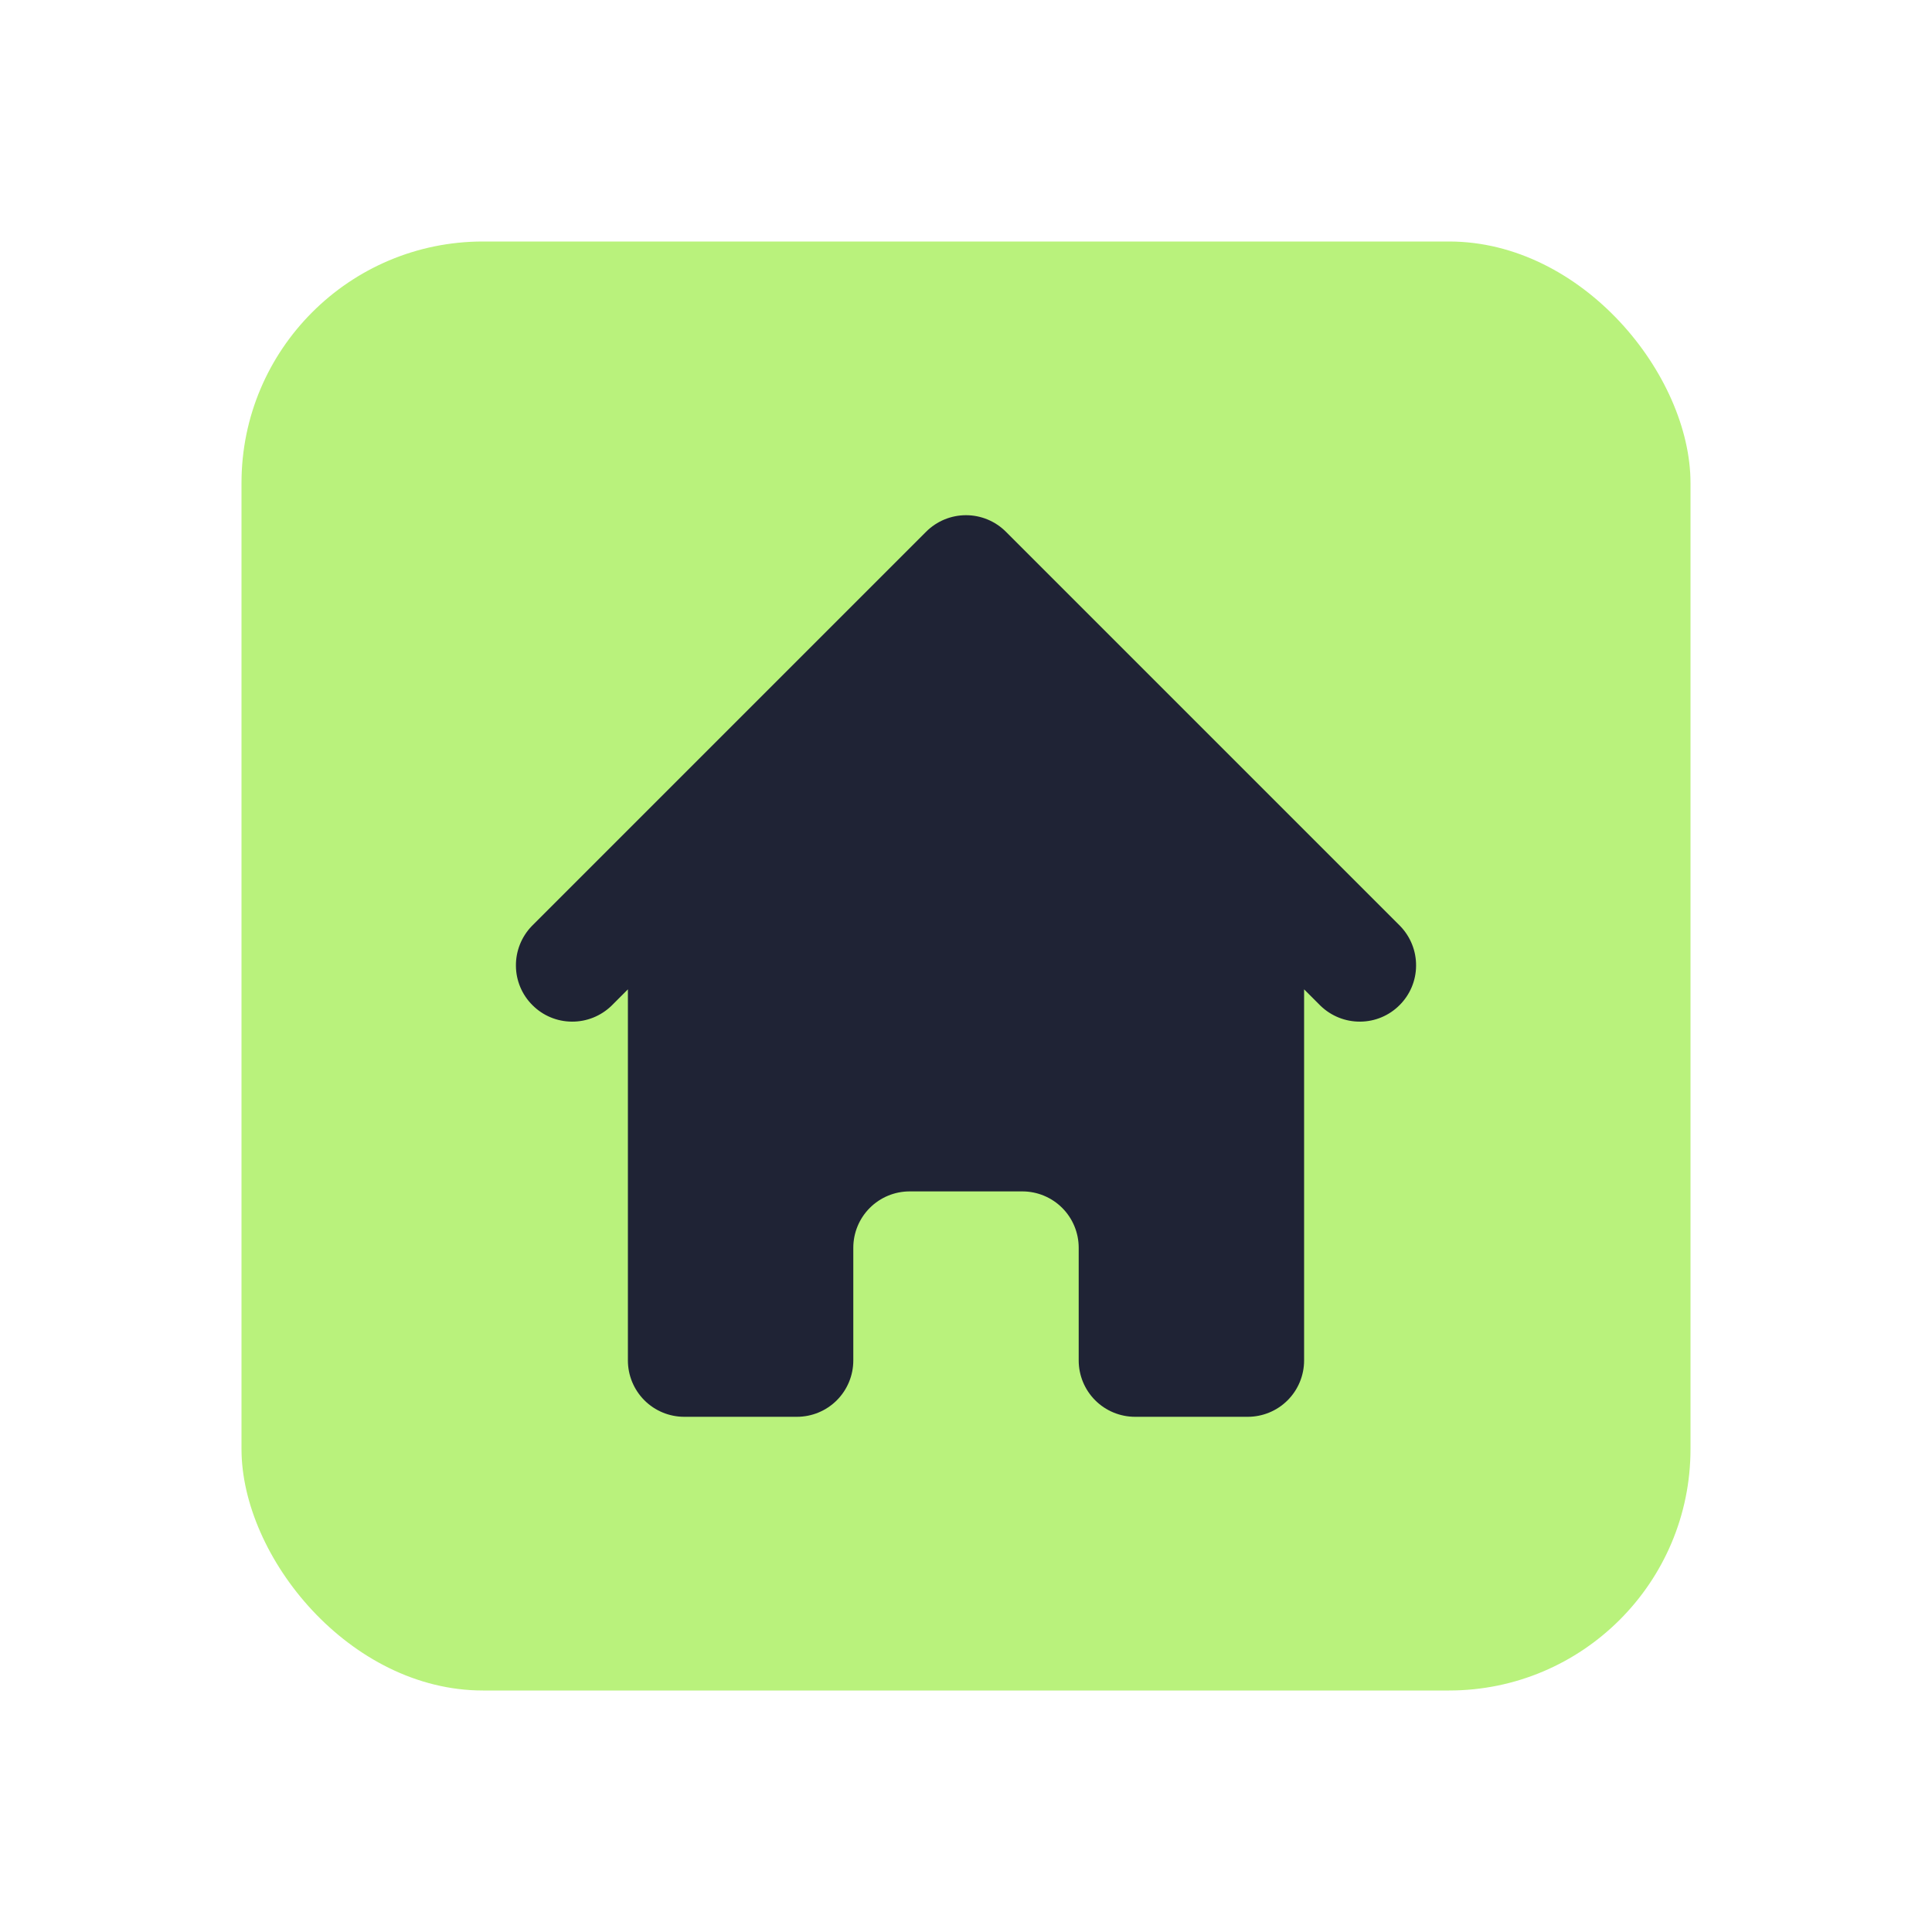
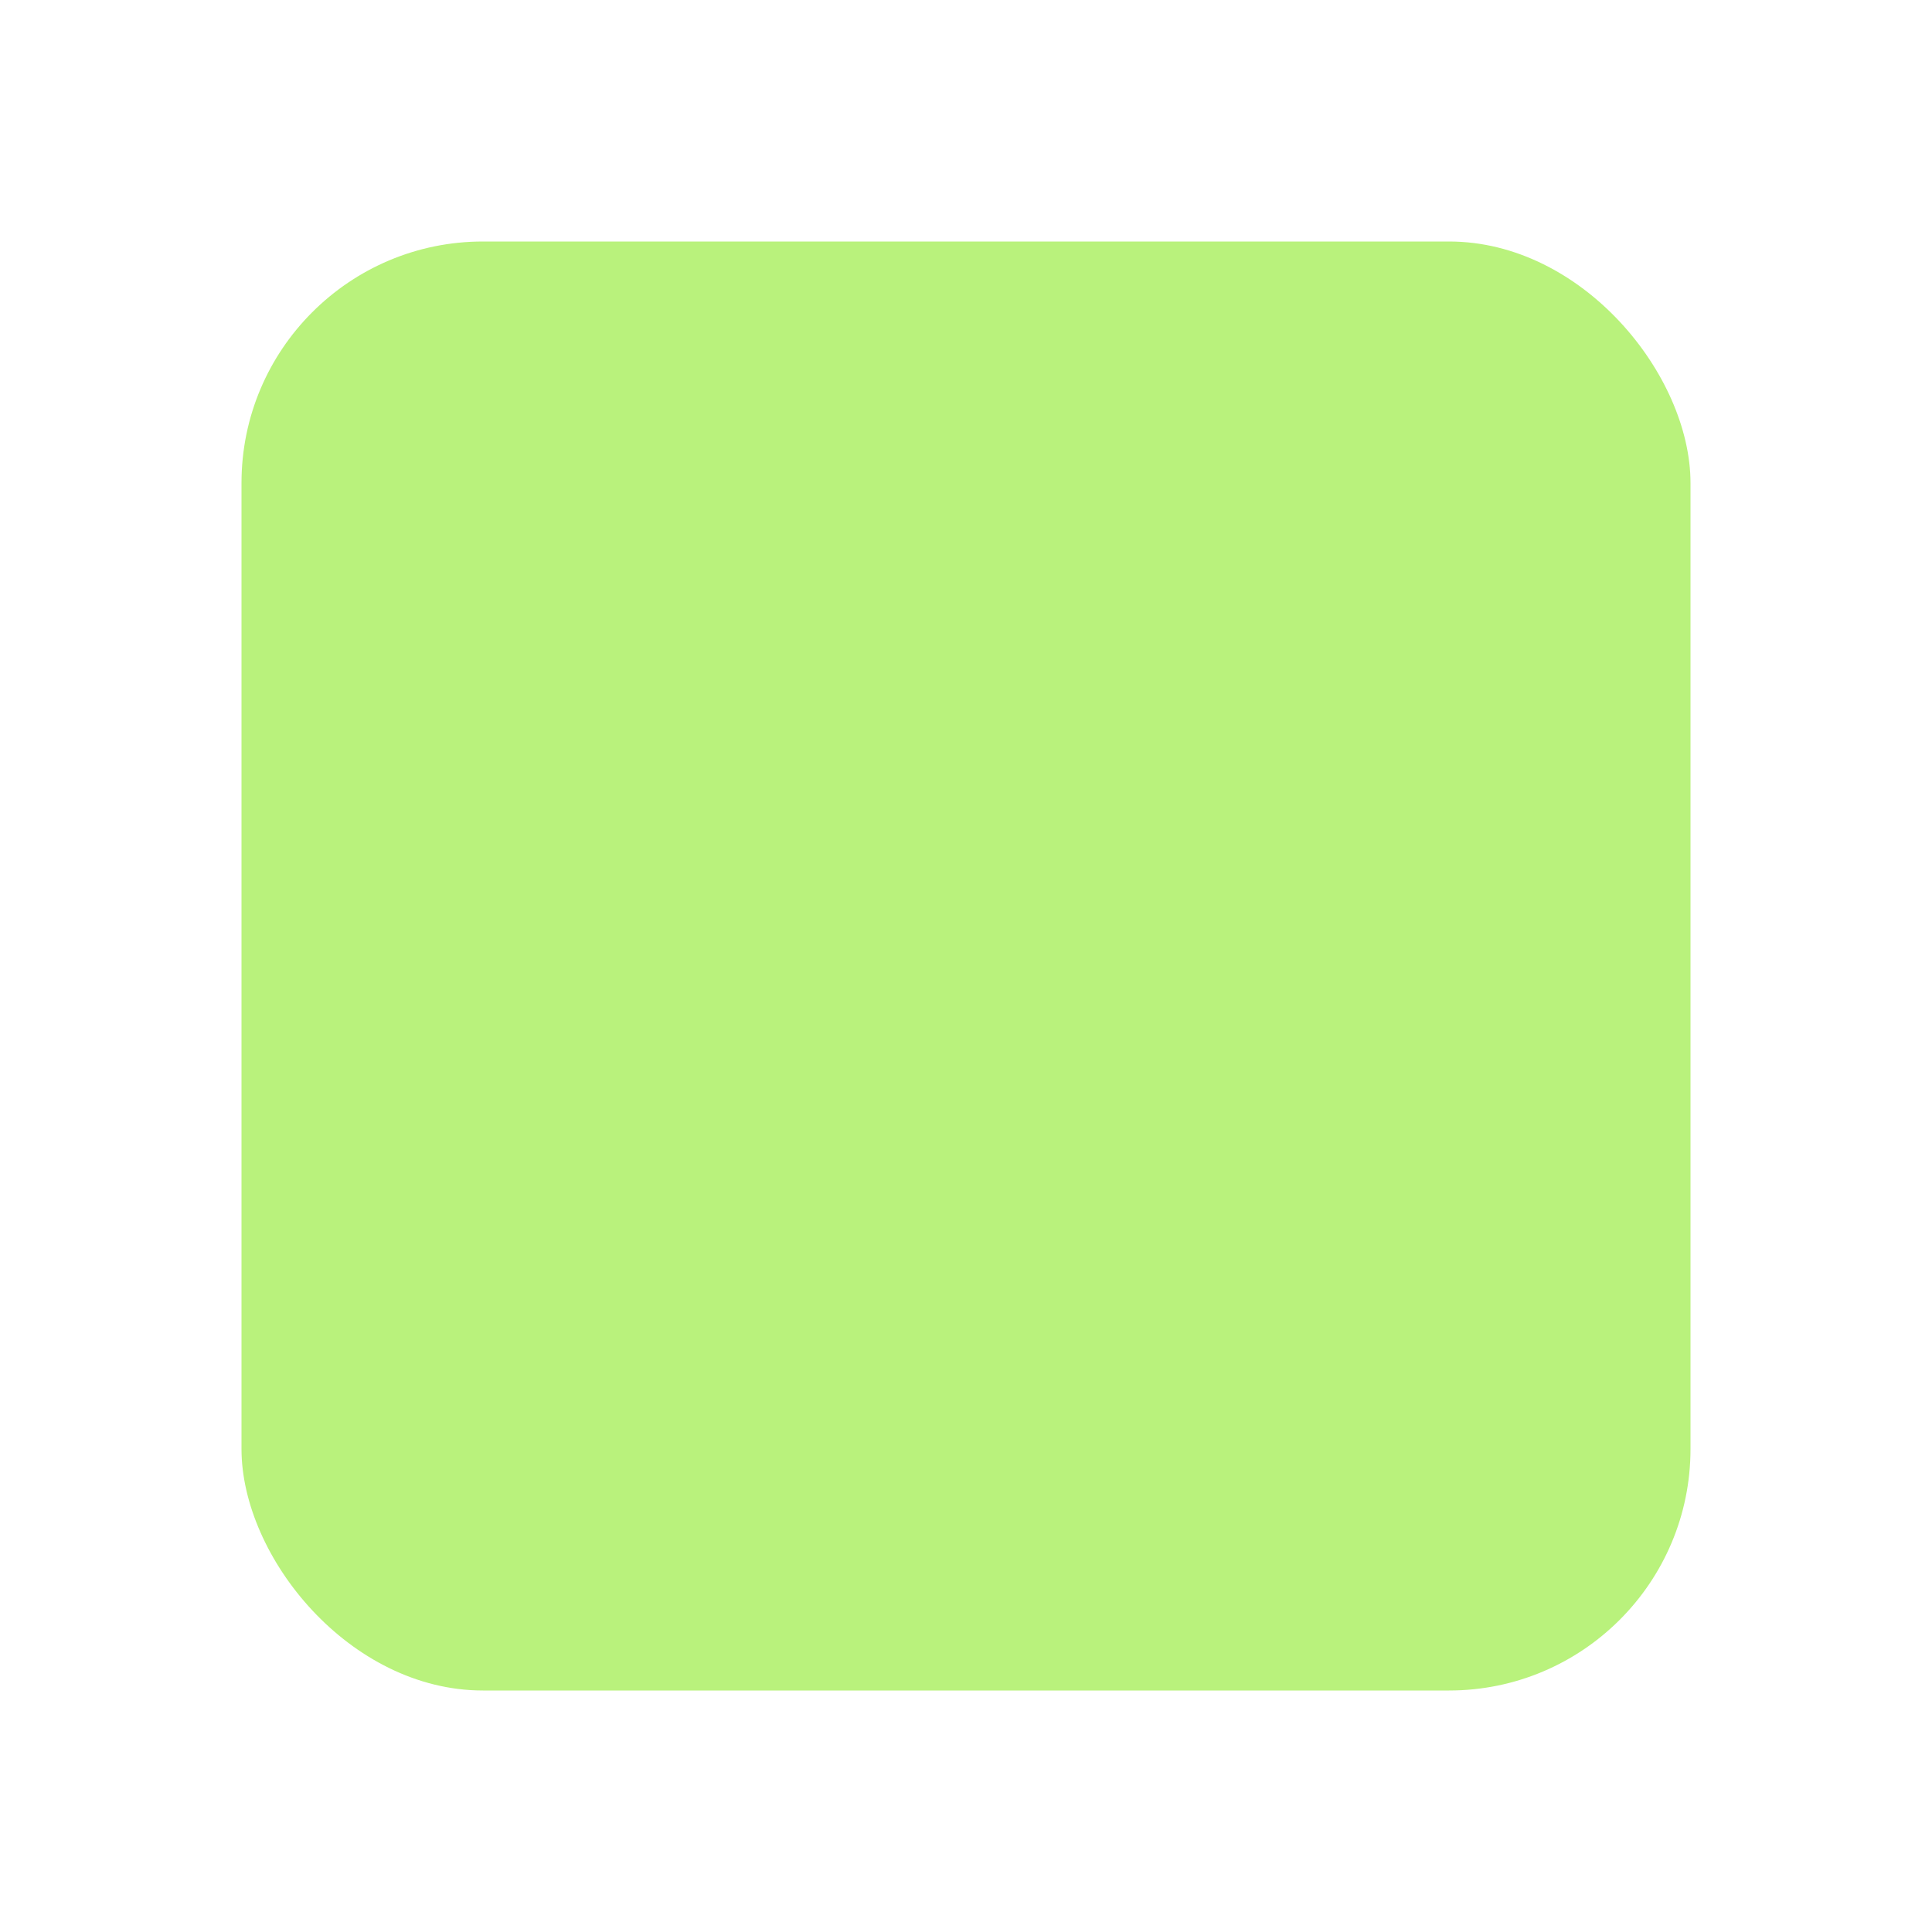
<svg xmlns="http://www.w3.org/2000/svg" width="24" height="24" viewBox="0 0 24 24" fill="none">
  <rect x="3" y="3" width="18" height="18" rx="3" fill="#b9f27c" />
-   <path d="M12.495 6.605C12.364 6.474 12.186 6.4 12 6.4C11.814 6.4 11.636 6.474 11.505 6.605L6.605 11.505C6.478 11.637 6.407 11.814 6.409 11.998C6.41 12.181 6.484 12.357 6.614 12.486C6.743 12.616 6.919 12.69 7.103 12.691C7.286 12.693 7.463 12.622 7.595 12.495L7.8 12.29V16.9C7.8 17.086 7.874 17.264 8.005 17.395C8.136 17.526 8.314 17.6 8.5 17.6H9.9C10.086 17.6 10.264 17.526 10.395 17.395C10.526 17.264 10.6 17.086 10.6 16.9V15.5C10.6 15.314 10.674 15.136 10.805 15.005C10.936 14.874 11.114 14.8 11.3 14.8H12.7C12.886 14.8 13.064 14.874 13.195 15.005C13.326 15.136 13.4 15.314 13.4 15.5V16.9C13.4 17.086 13.474 17.264 13.605 17.395C13.736 17.526 13.914 17.6 14.1 17.6H15.5C15.686 17.6 15.864 17.526 15.995 17.395C16.126 17.264 16.2 17.086 16.2 16.9V12.29L16.405 12.495C16.537 12.622 16.714 12.693 16.898 12.691C17.081 12.69 17.257 12.616 17.386 12.486C17.516 12.357 17.59 12.181 17.591 11.998C17.593 11.814 17.522 11.637 17.395 11.505L12.495 6.605V6.605Z" fill="#1f2335" />
</svg>